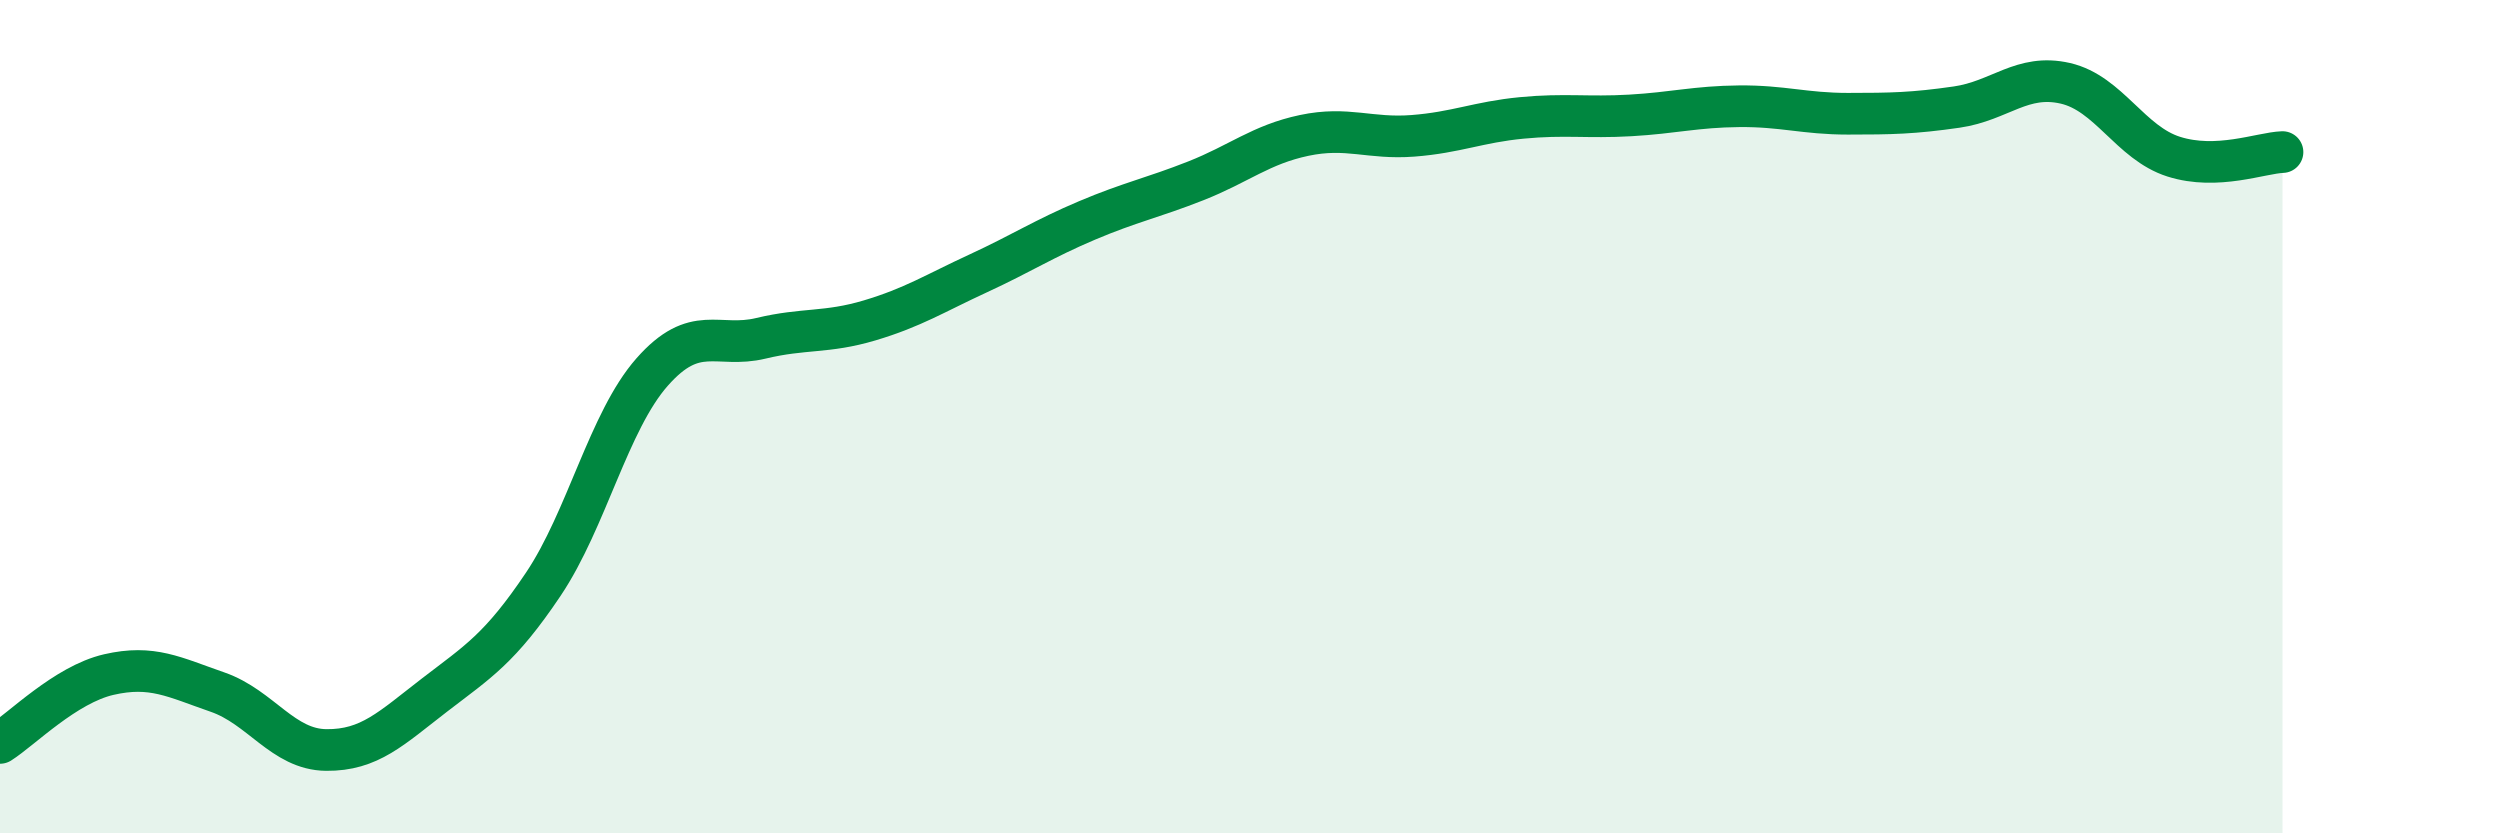
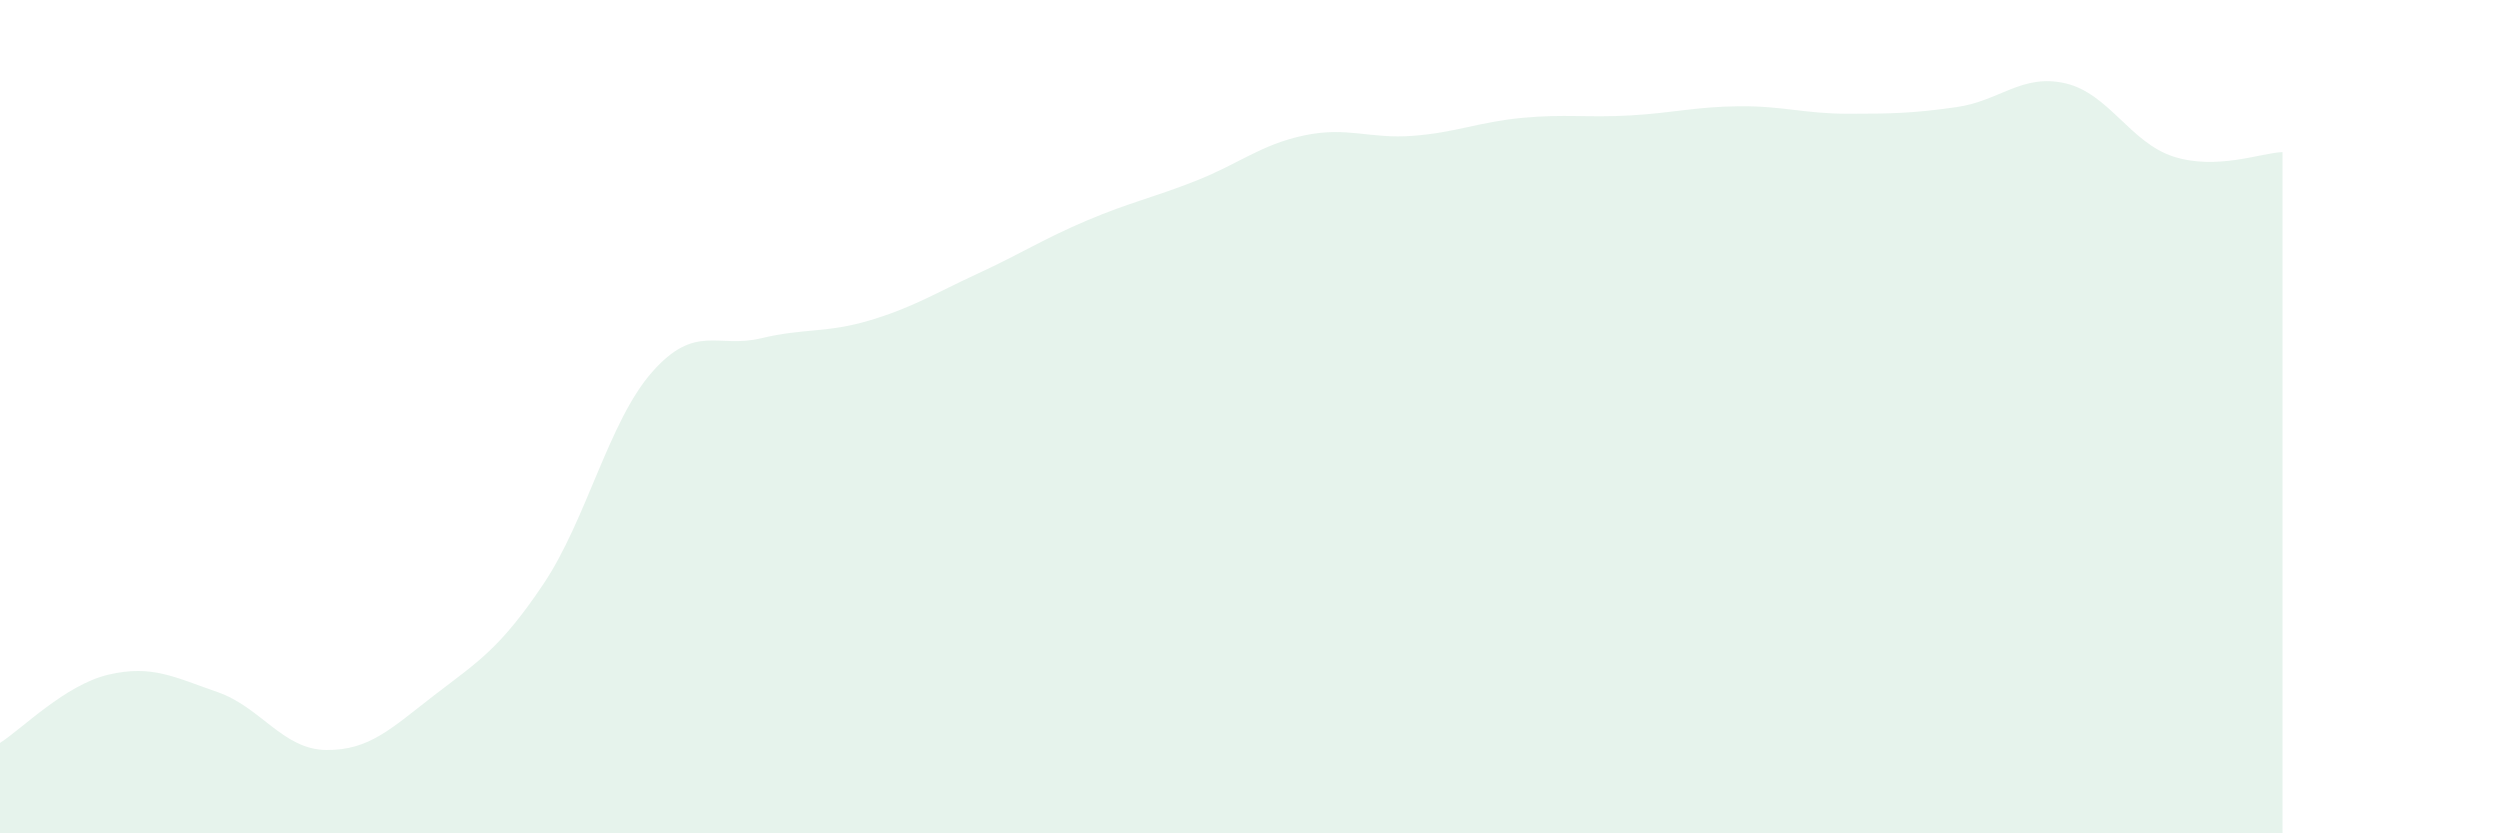
<svg xmlns="http://www.w3.org/2000/svg" width="60" height="20" viewBox="0 0 60 20">
  <path d="M 0,17.83 C 0.52,17.5 1.57,16.43 2.61,16.19 C 3.65,15.95 4.18,16.25 5.22,16.61 C 6.26,16.97 6.79,17.99 7.83,18 C 8.87,18.01 9.39,17.48 10.43,16.68 C 11.47,15.88 12,15.57 13.04,14.02 C 14.08,12.47 14.61,10.11 15.65,8.93 C 16.69,7.75 17.22,8.37 18.26,8.12 C 19.3,7.87 19.83,8 20.87,7.69 C 21.91,7.38 22.44,7.04 23.48,6.56 C 24.52,6.08 25.05,5.73 26.09,5.29 C 27.13,4.85 27.66,4.75 28.7,4.34 C 29.74,3.93 30.26,3.47 31.3,3.25 C 32.34,3.03 32.87,3.34 33.91,3.26 C 34.95,3.18 35.48,2.93 36.52,2.83 C 37.56,2.73 38.09,2.83 39.13,2.77 C 40.17,2.71 40.7,2.56 41.74,2.55 C 42.78,2.54 43.31,2.73 44.35,2.73 C 45.39,2.73 45.92,2.72 46.96,2.57 C 48,2.42 48.53,1.76 49.57,2 C 50.61,2.24 51.13,3.43 52.17,3.76 C 53.21,4.09 54.26,3.67 54.78,3.65L54.78 20L0 20Z" fill="#008740" opacity="0.1" stroke-linecap="round" stroke-linejoin="round" />
-   <path d="M 0,17.83 C 0.52,17.5 1.57,16.43 2.61,16.19 C 3.65,15.95 4.18,16.25 5.22,16.61 C 6.26,16.97 6.79,17.99 7.83,18 C 8.87,18.01 9.39,17.48 10.43,16.68 C 11.47,15.88 12,15.57 13.04,14.02 C 14.08,12.47 14.61,10.11 15.65,8.93 C 16.69,7.75 17.22,8.37 18.26,8.12 C 19.3,7.87 19.83,8 20.87,7.69 C 21.91,7.38 22.44,7.04 23.48,6.56 C 24.52,6.08 25.05,5.73 26.09,5.29 C 27.13,4.85 27.66,4.75 28.7,4.34 C 29.74,3.93 30.26,3.47 31.3,3.25 C 32.34,3.03 32.87,3.34 33.91,3.26 C 34.95,3.18 35.48,2.93 36.52,2.83 C 37.56,2.73 38.09,2.83 39.13,2.77 C 40.17,2.71 40.7,2.56 41.74,2.55 C 42.78,2.54 43.31,2.73 44.35,2.73 C 45.39,2.73 45.92,2.72 46.96,2.57 C 48,2.42 48.53,1.76 49.57,2 C 50.61,2.24 51.13,3.43 52.17,3.76 C 53.21,4.09 54.26,3.67 54.78,3.65" stroke="#008740" stroke-width="1" fill="none" stroke-linecap="round" stroke-linejoin="round" />
</svg>